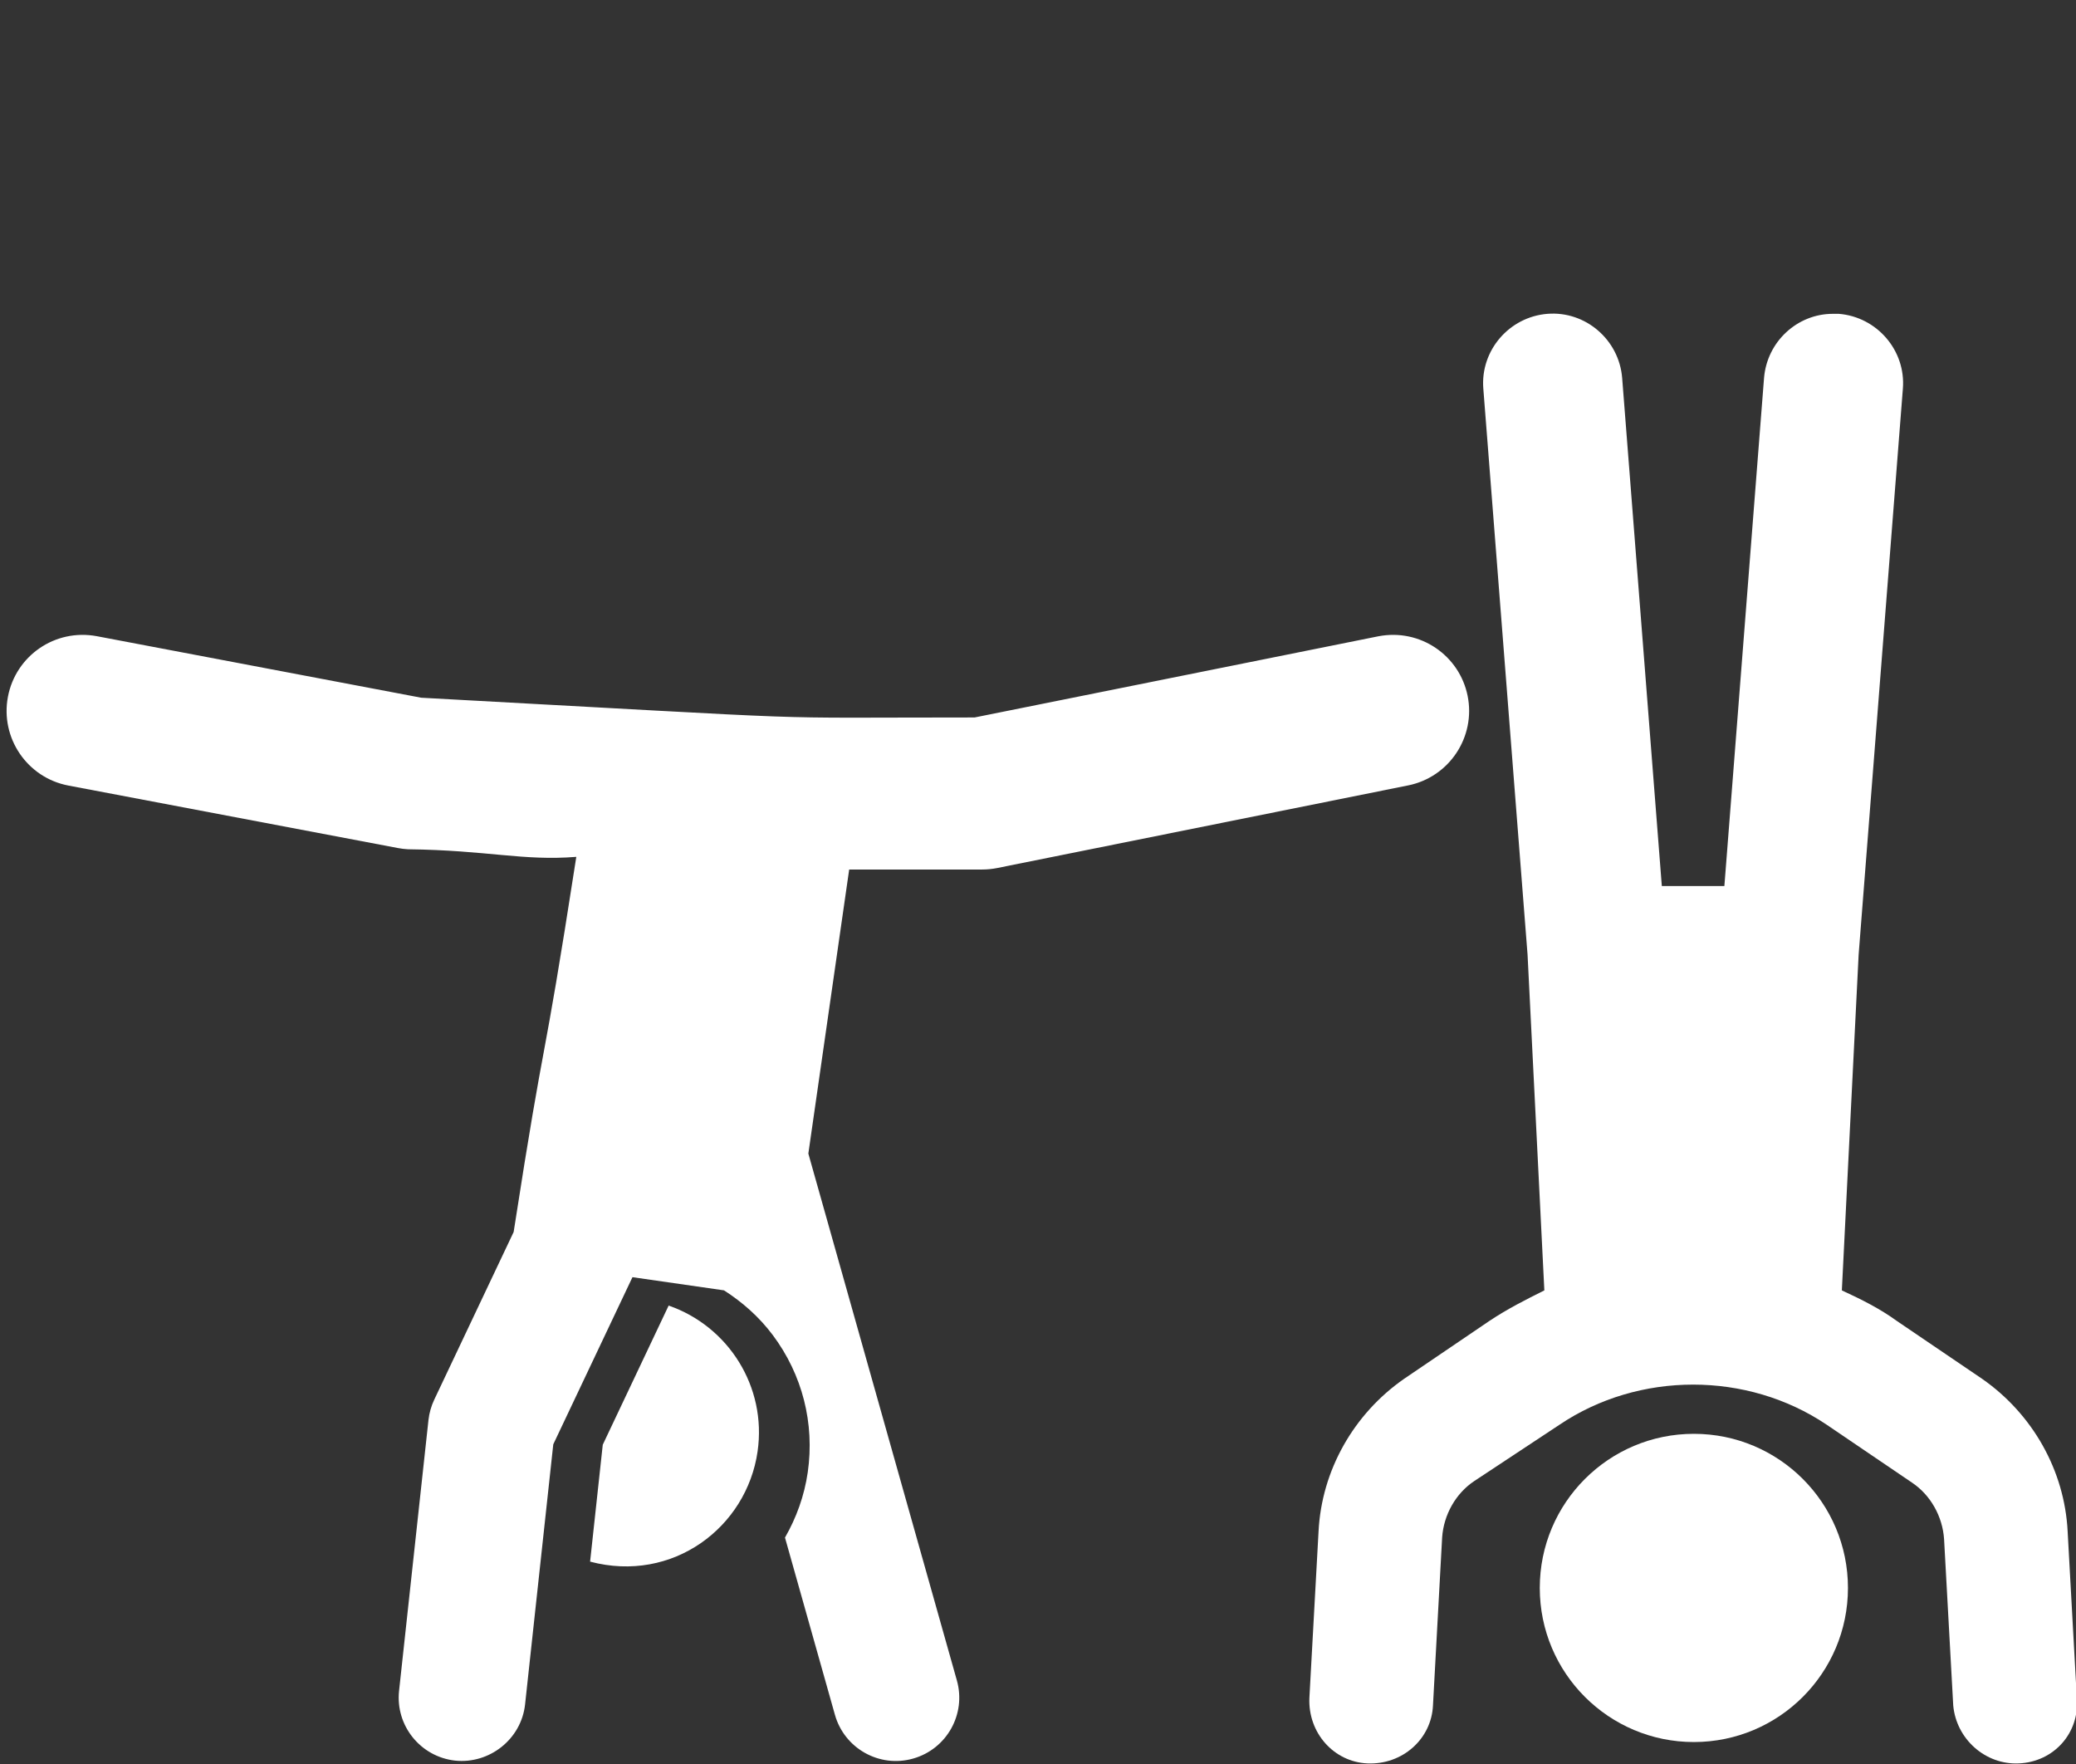
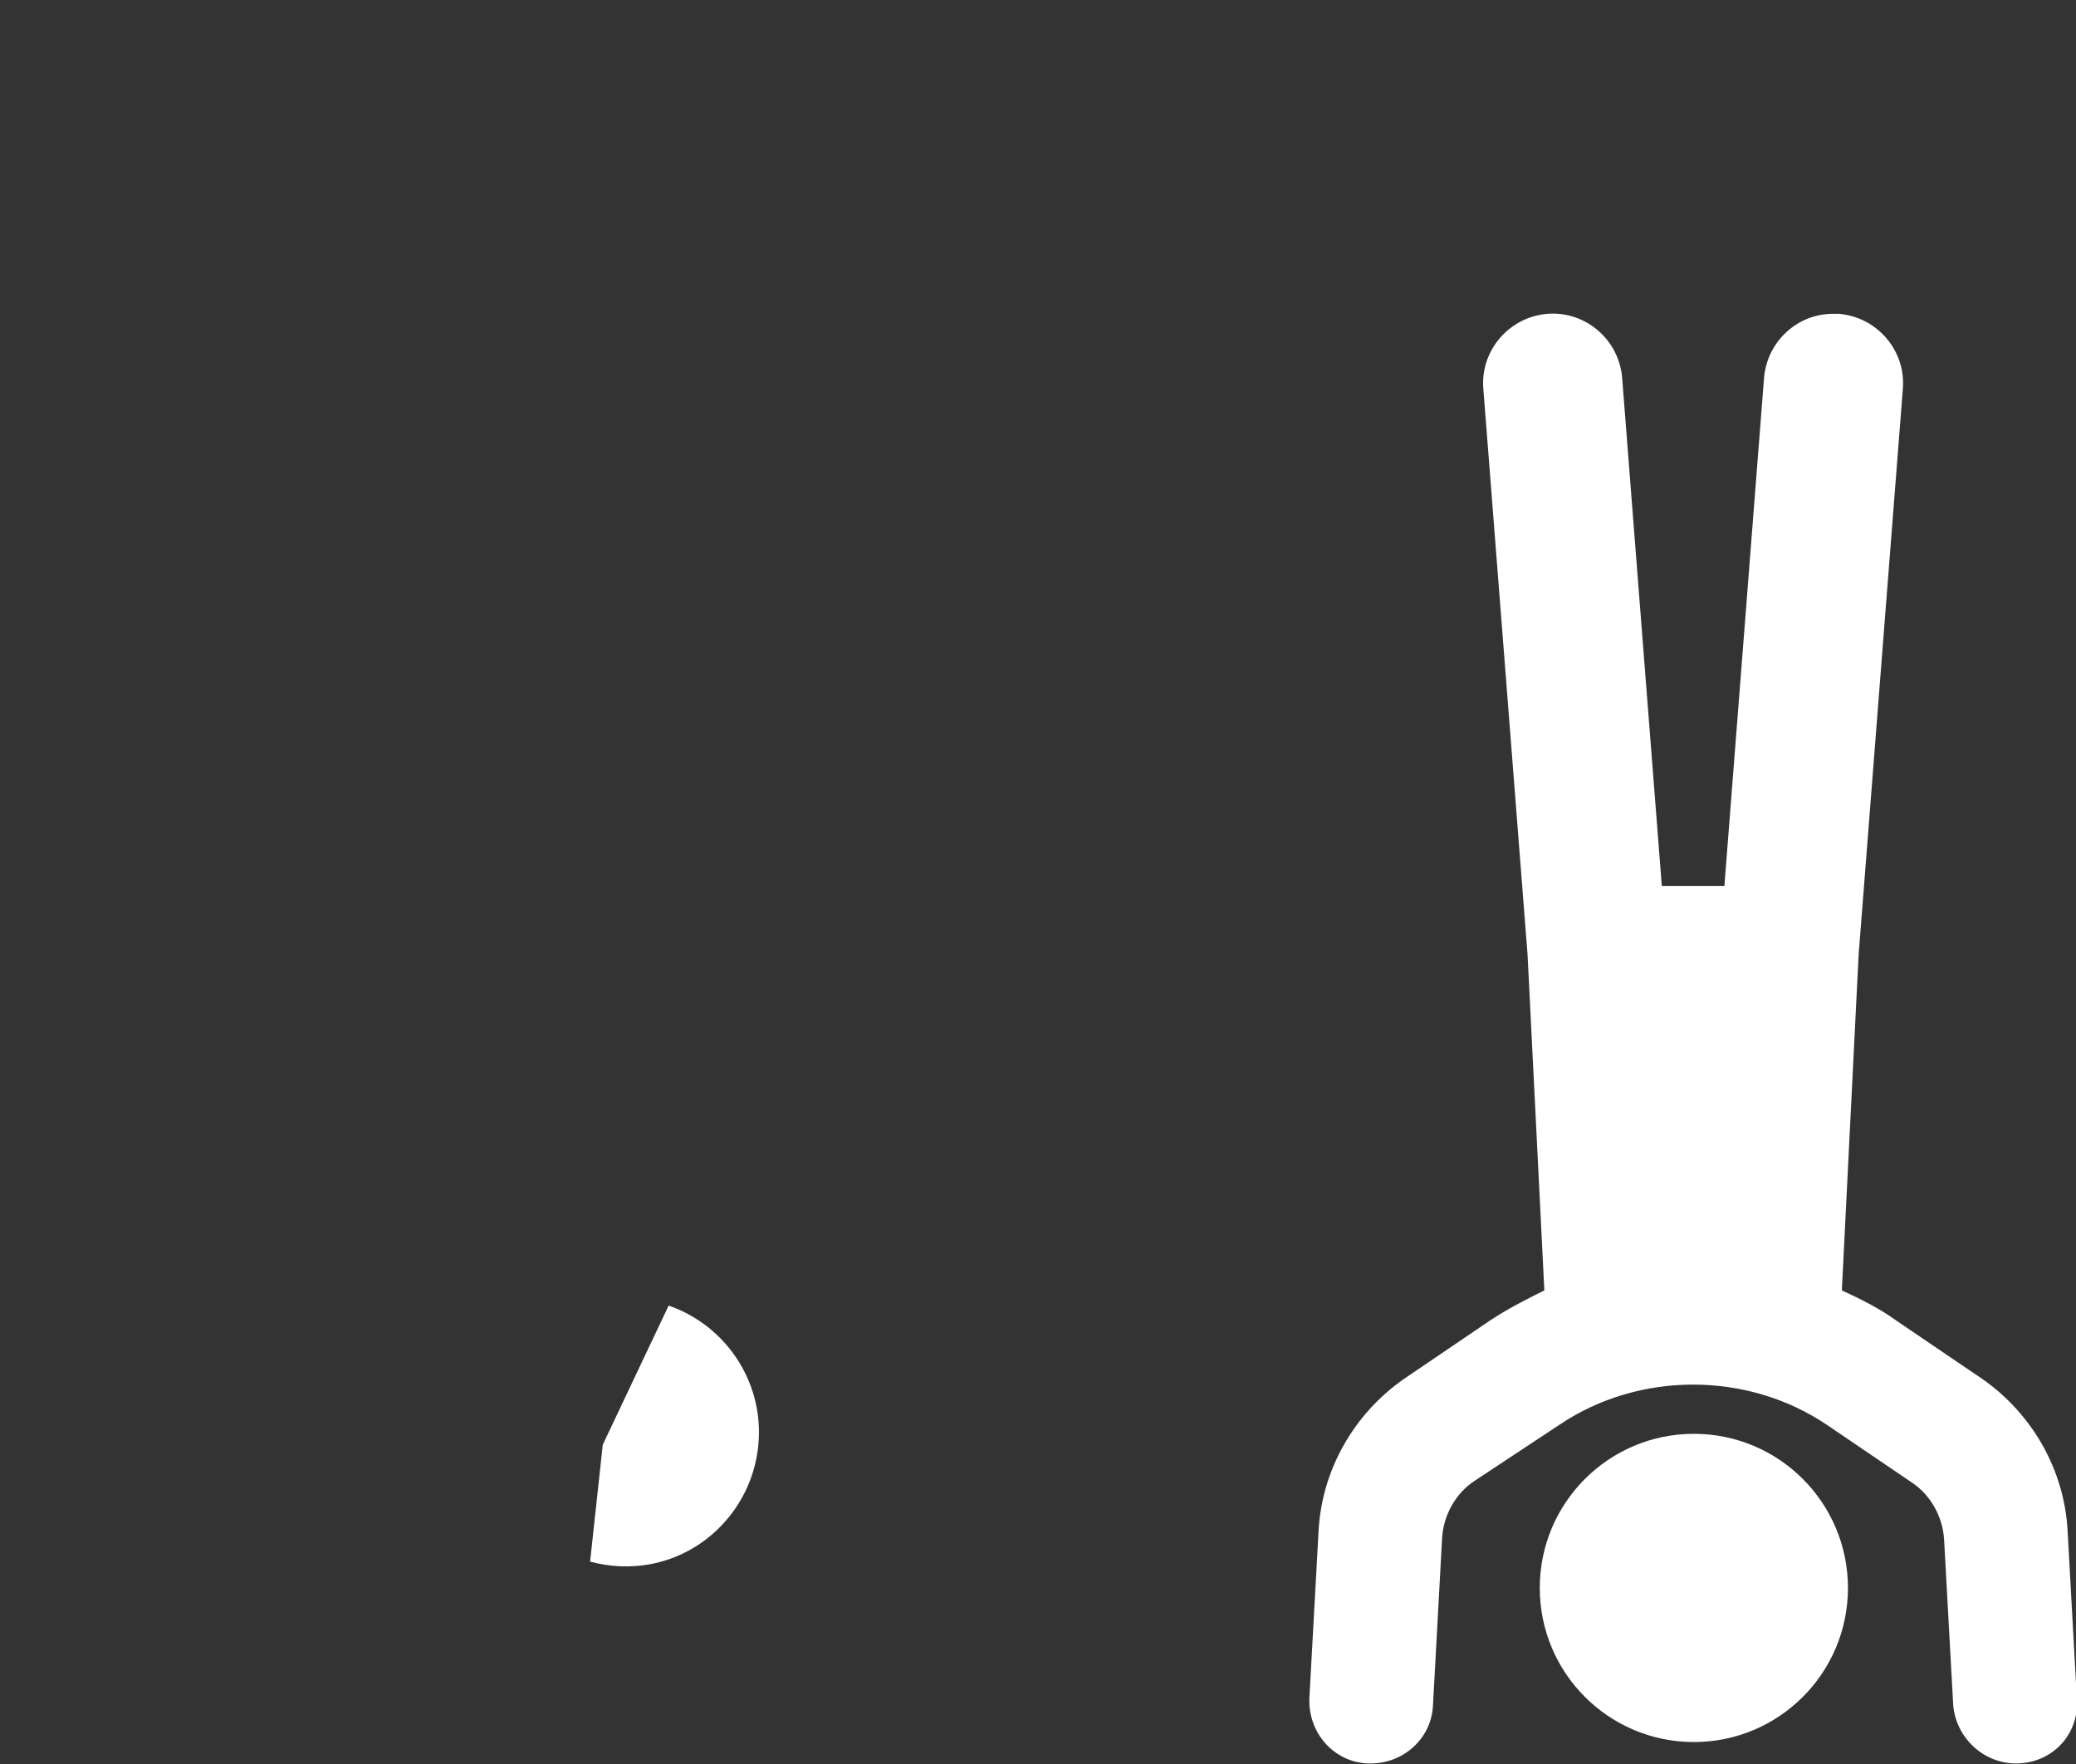
<svg xmlns="http://www.w3.org/2000/svg" xmlns:ns1="http://www.inkscape.org/namespaces/inkscape" xmlns:ns2="http://sodipodi.sourceforge.net/DTD/sodipodi-0.dtd" width="612" height="520" viewBox="0 0 161.925 137.583" version="1.1" id="svg7518" ns1:version="0.92.4 (5da689c313, 2019-01-14)" ns2:docname="acrobatica.svg">
  <rect x="0" y="0" width="161.925" height="137.583" fill="#333333" stroke="none" />
  <defs id="defs7512" />
  <ns2:namedview id="base" pagecolor="#ffffff" bordercolor="#666666" borderopacity="1.0" ns1:pageopacity="0.0" ns1:pageshadow="2" ns1:zoom="1.4" ns1:cx="201.1531" ns1:cy="293.91414" ns1:document-units="mm" ns1:current-layer="layer1" showgrid="false" ns1:pagecheckerboard="true" units="px" ns1:window-width="1920" ns1:window-height="1027" ns1:window-x="1272" ns1:window-y="-8" ns1:window-maximized="1" />
  <g ns1:label="Capa 1" ns1:groupmode="layer" id="layer1" transform="translate(0,-159.417)">
    <path d="m 52.153,261.237 c 4.655,1.614 7.666,6.327 6.937,11.38 -0.85,5.914 -6.621,10.295 -13.063,8.589 l 0.988,-9.118 z" id="XMLID_492_" ns1:connector-curvature="0" style="fill:#ffffff;fill-opacity:1;stroke-width:0.265" />
-     <path ns2:nodetypes="ccscccccccccccccccccccccccccccc" d="m 109.828,220.67 -32.051,6.443 c -0.386,0.077 -0.776,0.116 -1.17,0.116 H 66.235 l -3.185,22.154 11.585,41.088 c 0.741,2.625 -0.787,5.354 -3.417,6.095 -2.622,0.745 -5.354,-0.787 -6.095,-3.416 l -3.895,-13.819 c 0.884,-1.54 1.509,-3.25 1.776,-5.092 0.548,-3.818 -0.421,-7.62 -2.733,-10.708 -1.058,-1.409 -2.359,-2.56 -3.802,-3.482 -7.138,-1.027 -2.22,-0.324 -7.138,-1.027 l -6.176,13.036 -2.2,20.286 c -0.297,2.717 -2.784,4.655 -5.447,4.381 -2.714,-0.297 -4.675,-2.733 -4.381,-5.447 l 2.293,-21.115 c 0.062,-0.548 0.212,-1.085 0.448,-1.583 l 6.196,-13.082 c 2.621,-16.889 2.084,-11.182 4.887,-29.256 -4.168,0.332 -6.895,-0.516 -13.132,-0.592 -0.263,-0.015 -0.525,-0.046 -0.784,-0.096 L 5.34,220.682 c -3.22,-0.61 -5.331,-3.714 -4.721,-6.929 0.603,-3.177 3.655,-5.327 6.929,-4.721 l 25.307,4.799 c 33.855,1.833 25.03,1.54 43.162,1.54 l 31.473,-6.327 c 3.273,-0.641 6.346,1.482 6.983,4.644 0.645,3.212 -1.436,6.338 -4.644,6.983 z" id="XMLID_493_" ns1:connector-curvature="0" style="fill:#ffffff;fill-opacity:1;stroke-width:0.265" />
    <g style="fill:#ffffff;fill-opacity:1;stroke-width:0.222" id="g7211" transform="matrix(1.19,0,0,-1.19,72.619,299.917)">
      <circle style="fill:#ffffff;fill-opacity:1;stroke-width:0.222" cx="50" cy="14" r="10.1" id="circle7207" />
      <path style="fill:#ffffff;fill-opacity:1;stroke-width:0.222" ns1:connector-curvature="0" d="M 71.3,2.5 C 69.1,2.4 67.2,4.1 67,6.3 l -0.6,10.9 c -0.1,1.5 -0.9,2.9 -2.1,3.7 l -5.6,3.8 c -5.2,3.5 -12.3,3.5 -17.5,0 L 35.6,21 c -1.2,-0.8 -2,-2.2 -2.1,-3.7 l -0.6,-11 c -0.1,-2.2 -2,-3.9 -4.3,-3.8 -2.2,0.1 -3.9,2 -3.8,4.3 l 0.6,10.9 c 0.2,4 2.3,7.7 5.6,10 l 5.6,3.8 c 1.2,0.8 2.4,1.4 3.6,2 l -1.1,22 -2.9,37.1 c -0.2,2.5 1.7,4.7 4.2,4.9 2.5,0.2 4.7,-1.7 4.9,-4.2 L 47.9,60 H 52 l 2.6,33.3 c 0.2,2.4 2.2,4.2 4.5,4.2 0.1,0 0.2,0 0.4,0 2.5,-0.2 4.4,-2.4 4.2,-4.9 l -2.9,-37.1 -1.1,-22 c 1.3,-0.6 2.5,-1.2 3.6,-2 l 5.6,-3.8 c 3.3,-2.3 5.4,-6 5.6,-10 L 75.1,6.8 C 75.3,4.5 73.6,2.6 71.3,2.5 Z" id="path7209" />
    </g>
  </g>
</svg>